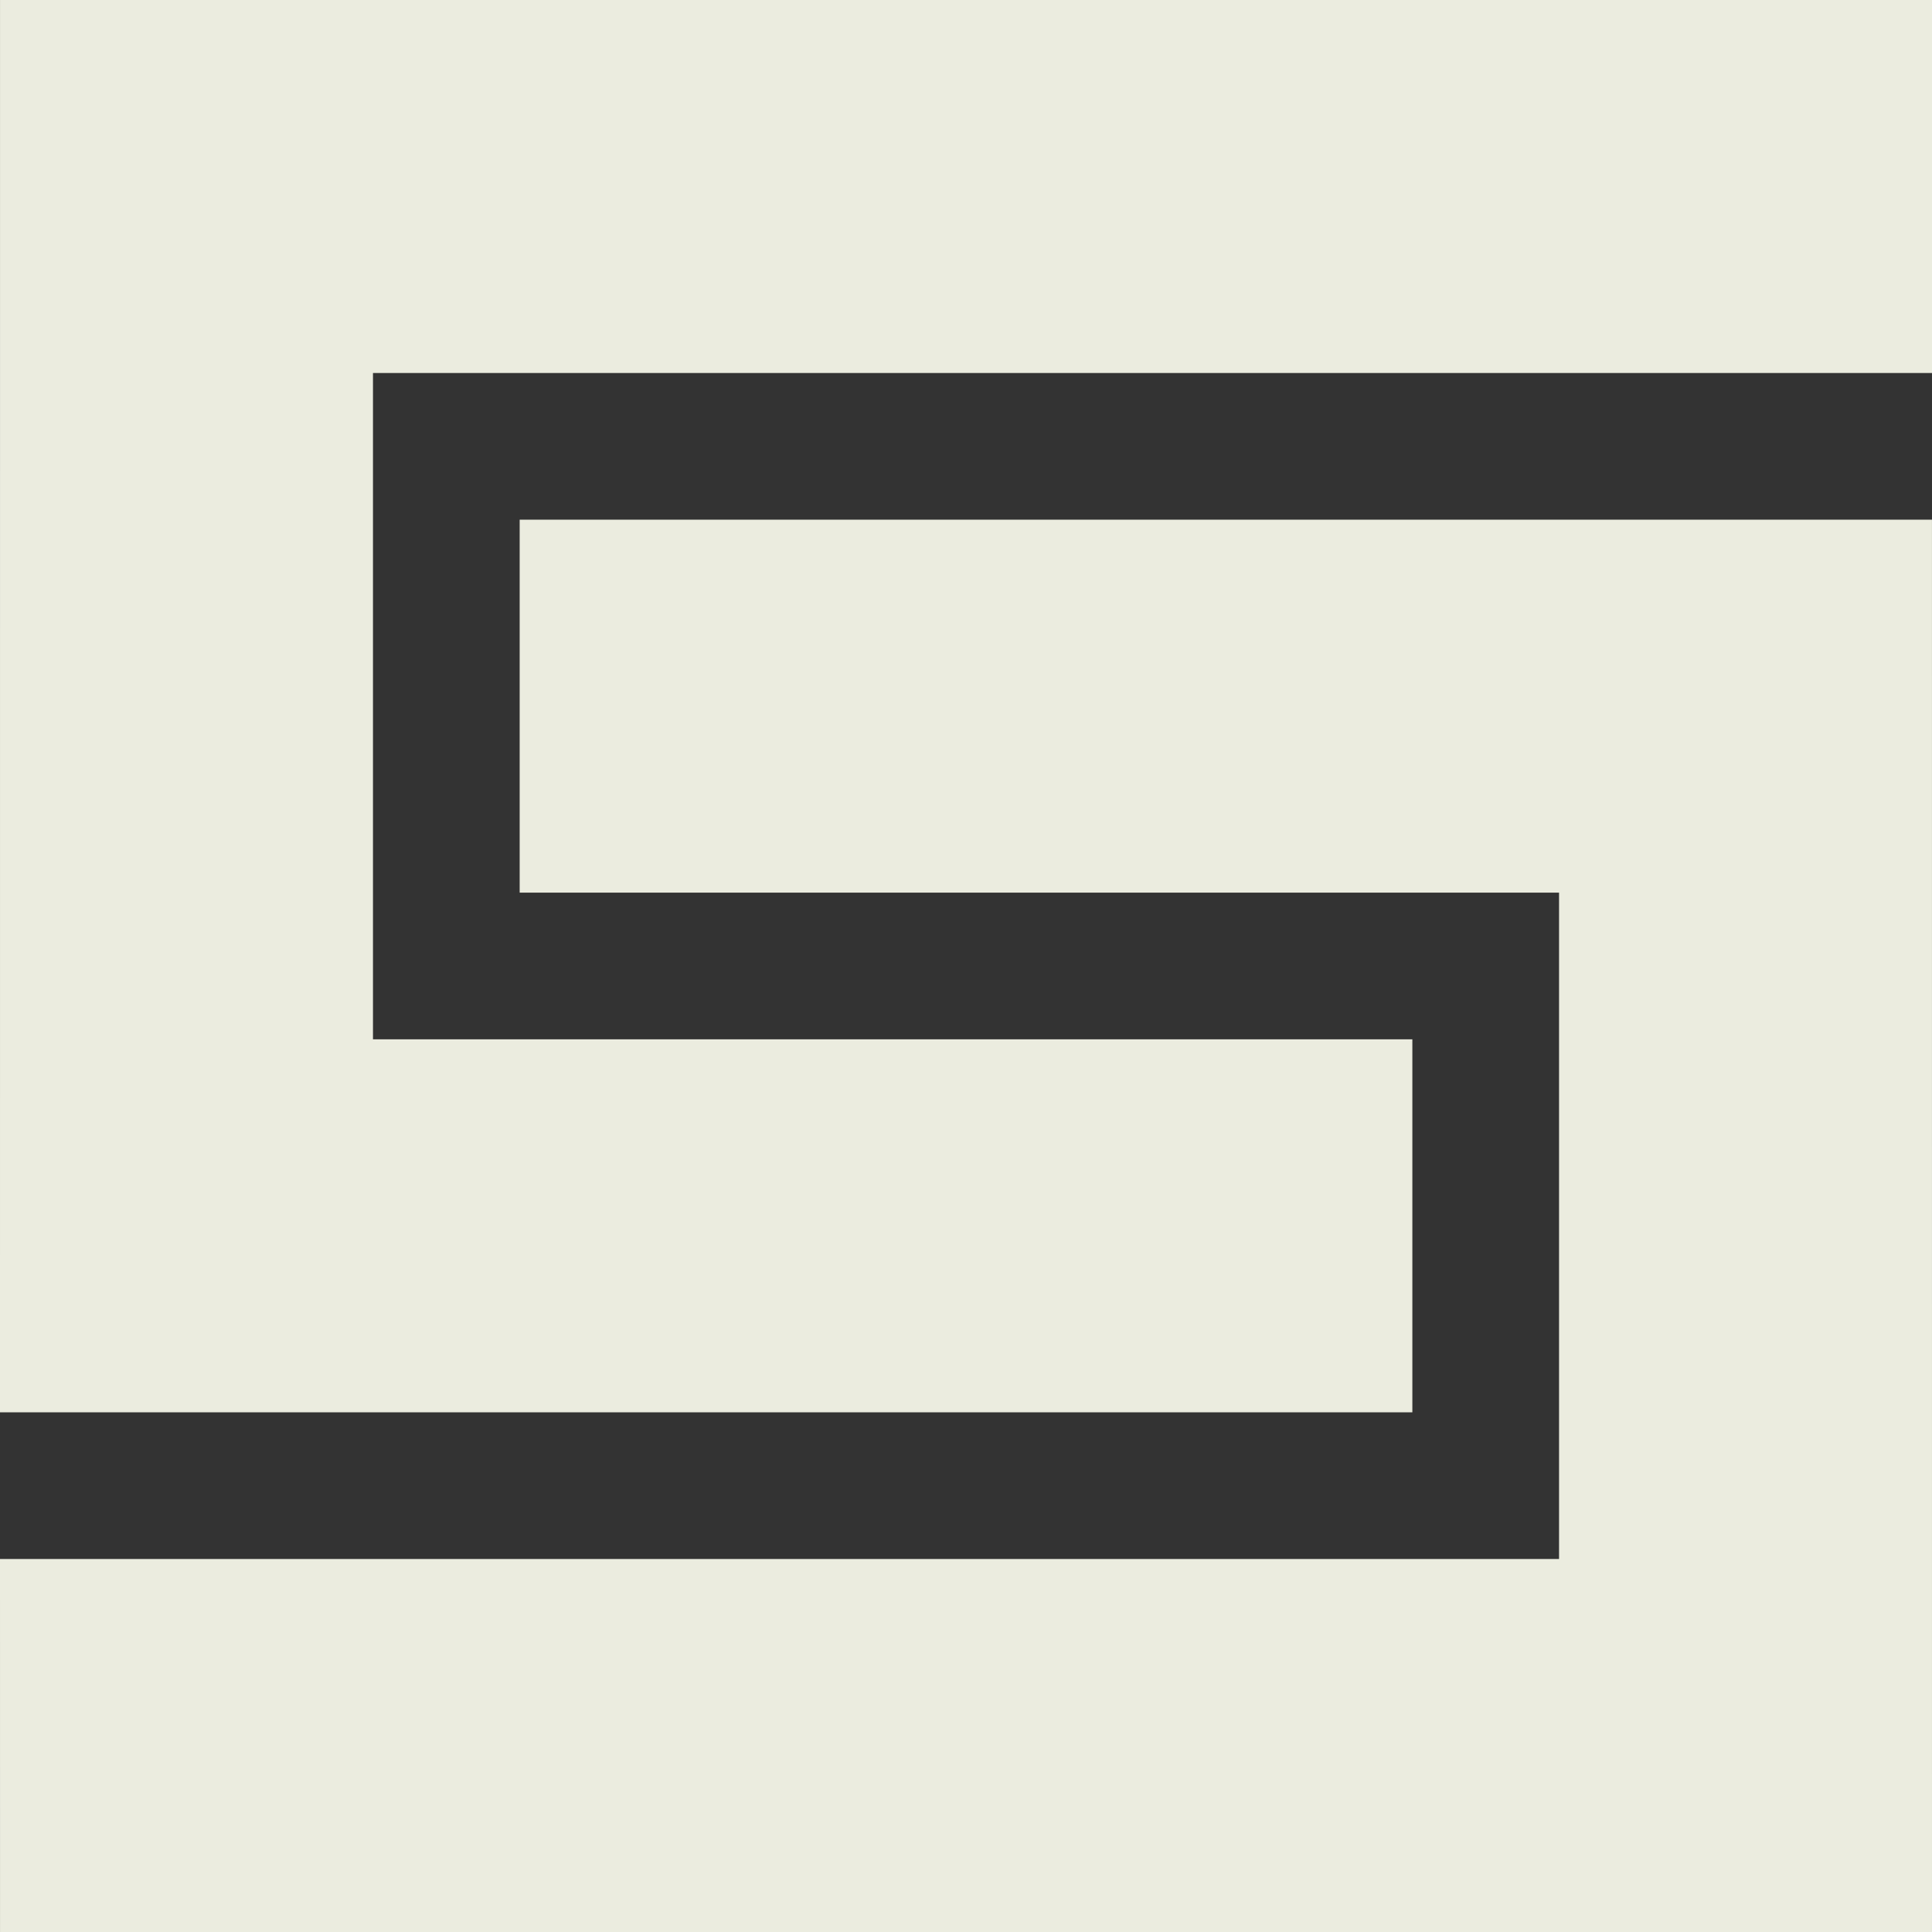
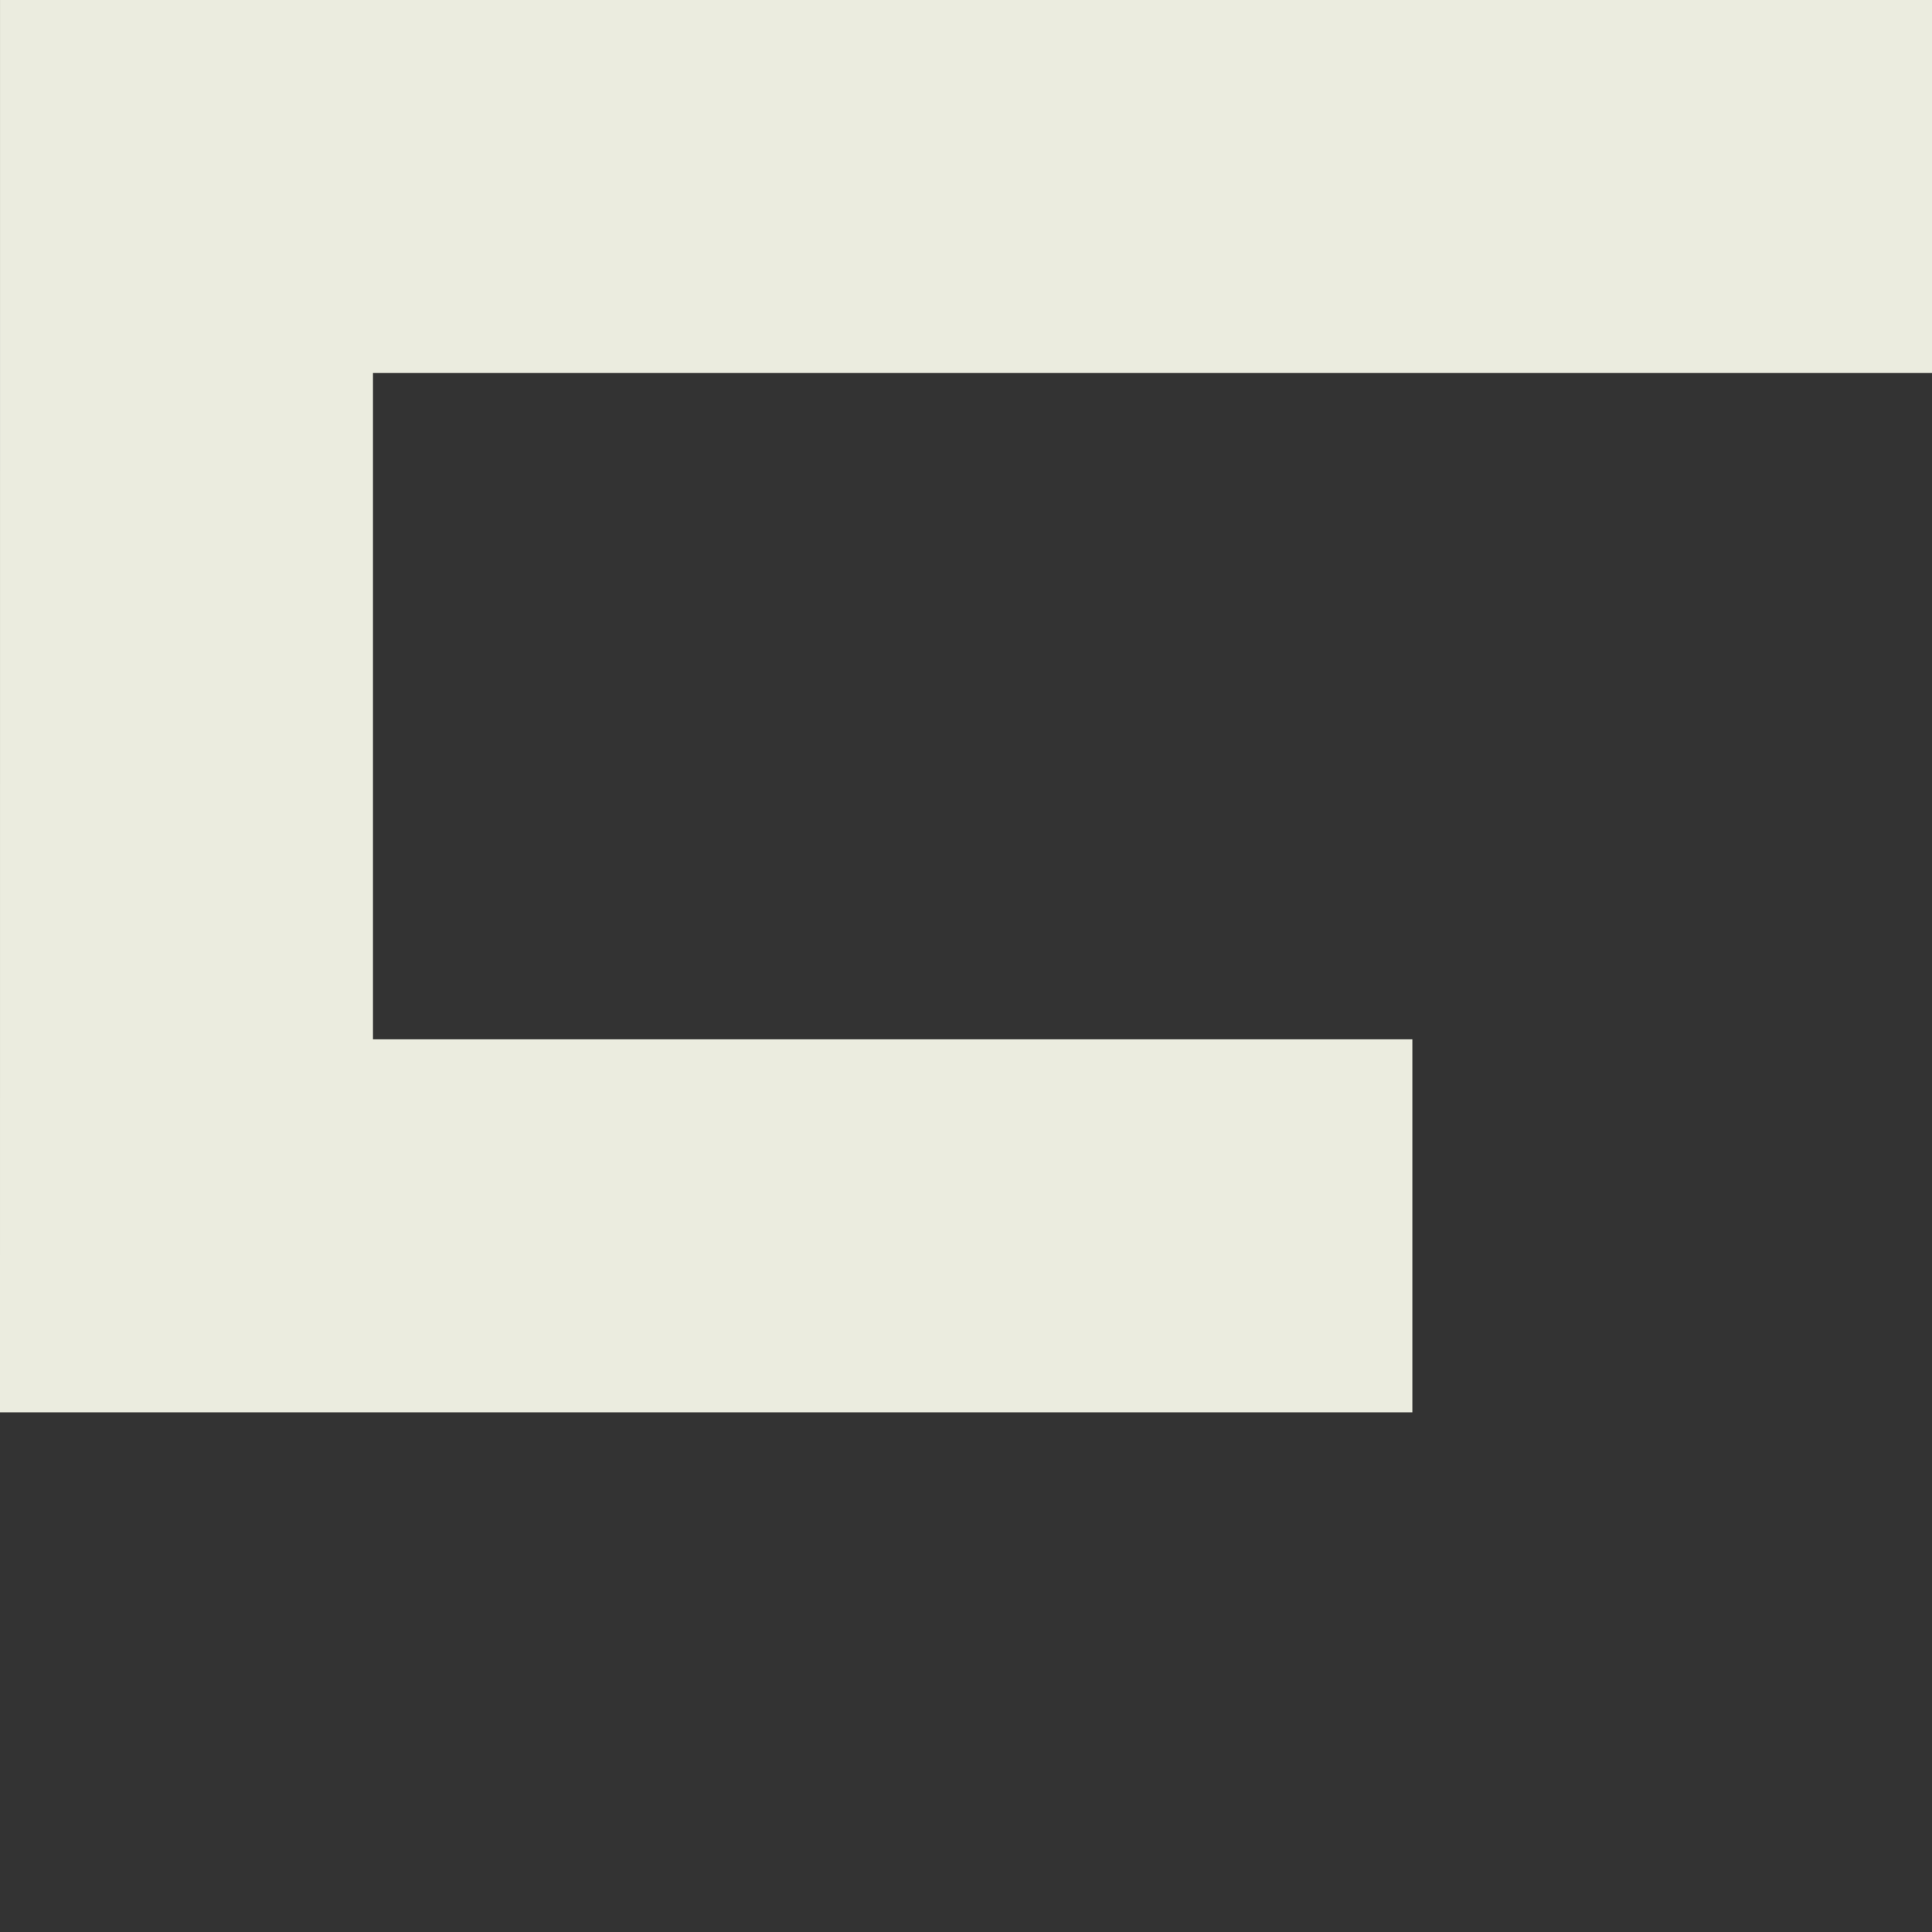
<svg xmlns="http://www.w3.org/2000/svg" id="Ebene_1" data-name="Ebene 1" viewBox="0 0 142.986 142.985">
  <rect x="0" y="0" width="142.986" height="142.985" fill="#333333" stroke="none" />
  <defs>
    <style>      .cls-1 {        fill: #ebecdf;      }    </style>
  </defs>
-   <polygon class="cls-1" points=".002 142.985 0 115.38 115.384 115.38 115.384 66.065 38.46 66.065 38.46 38.461 142.984 38.461 142.986 142.985 .002 142.985" />
  <polygon class="cls-1" points="0 104.524 .002 0 142.986 0 142.986 27.605 27.604 27.605 27.604 76.92 104.528 76.92 104.528 104.524 0 104.524" />
</svg>